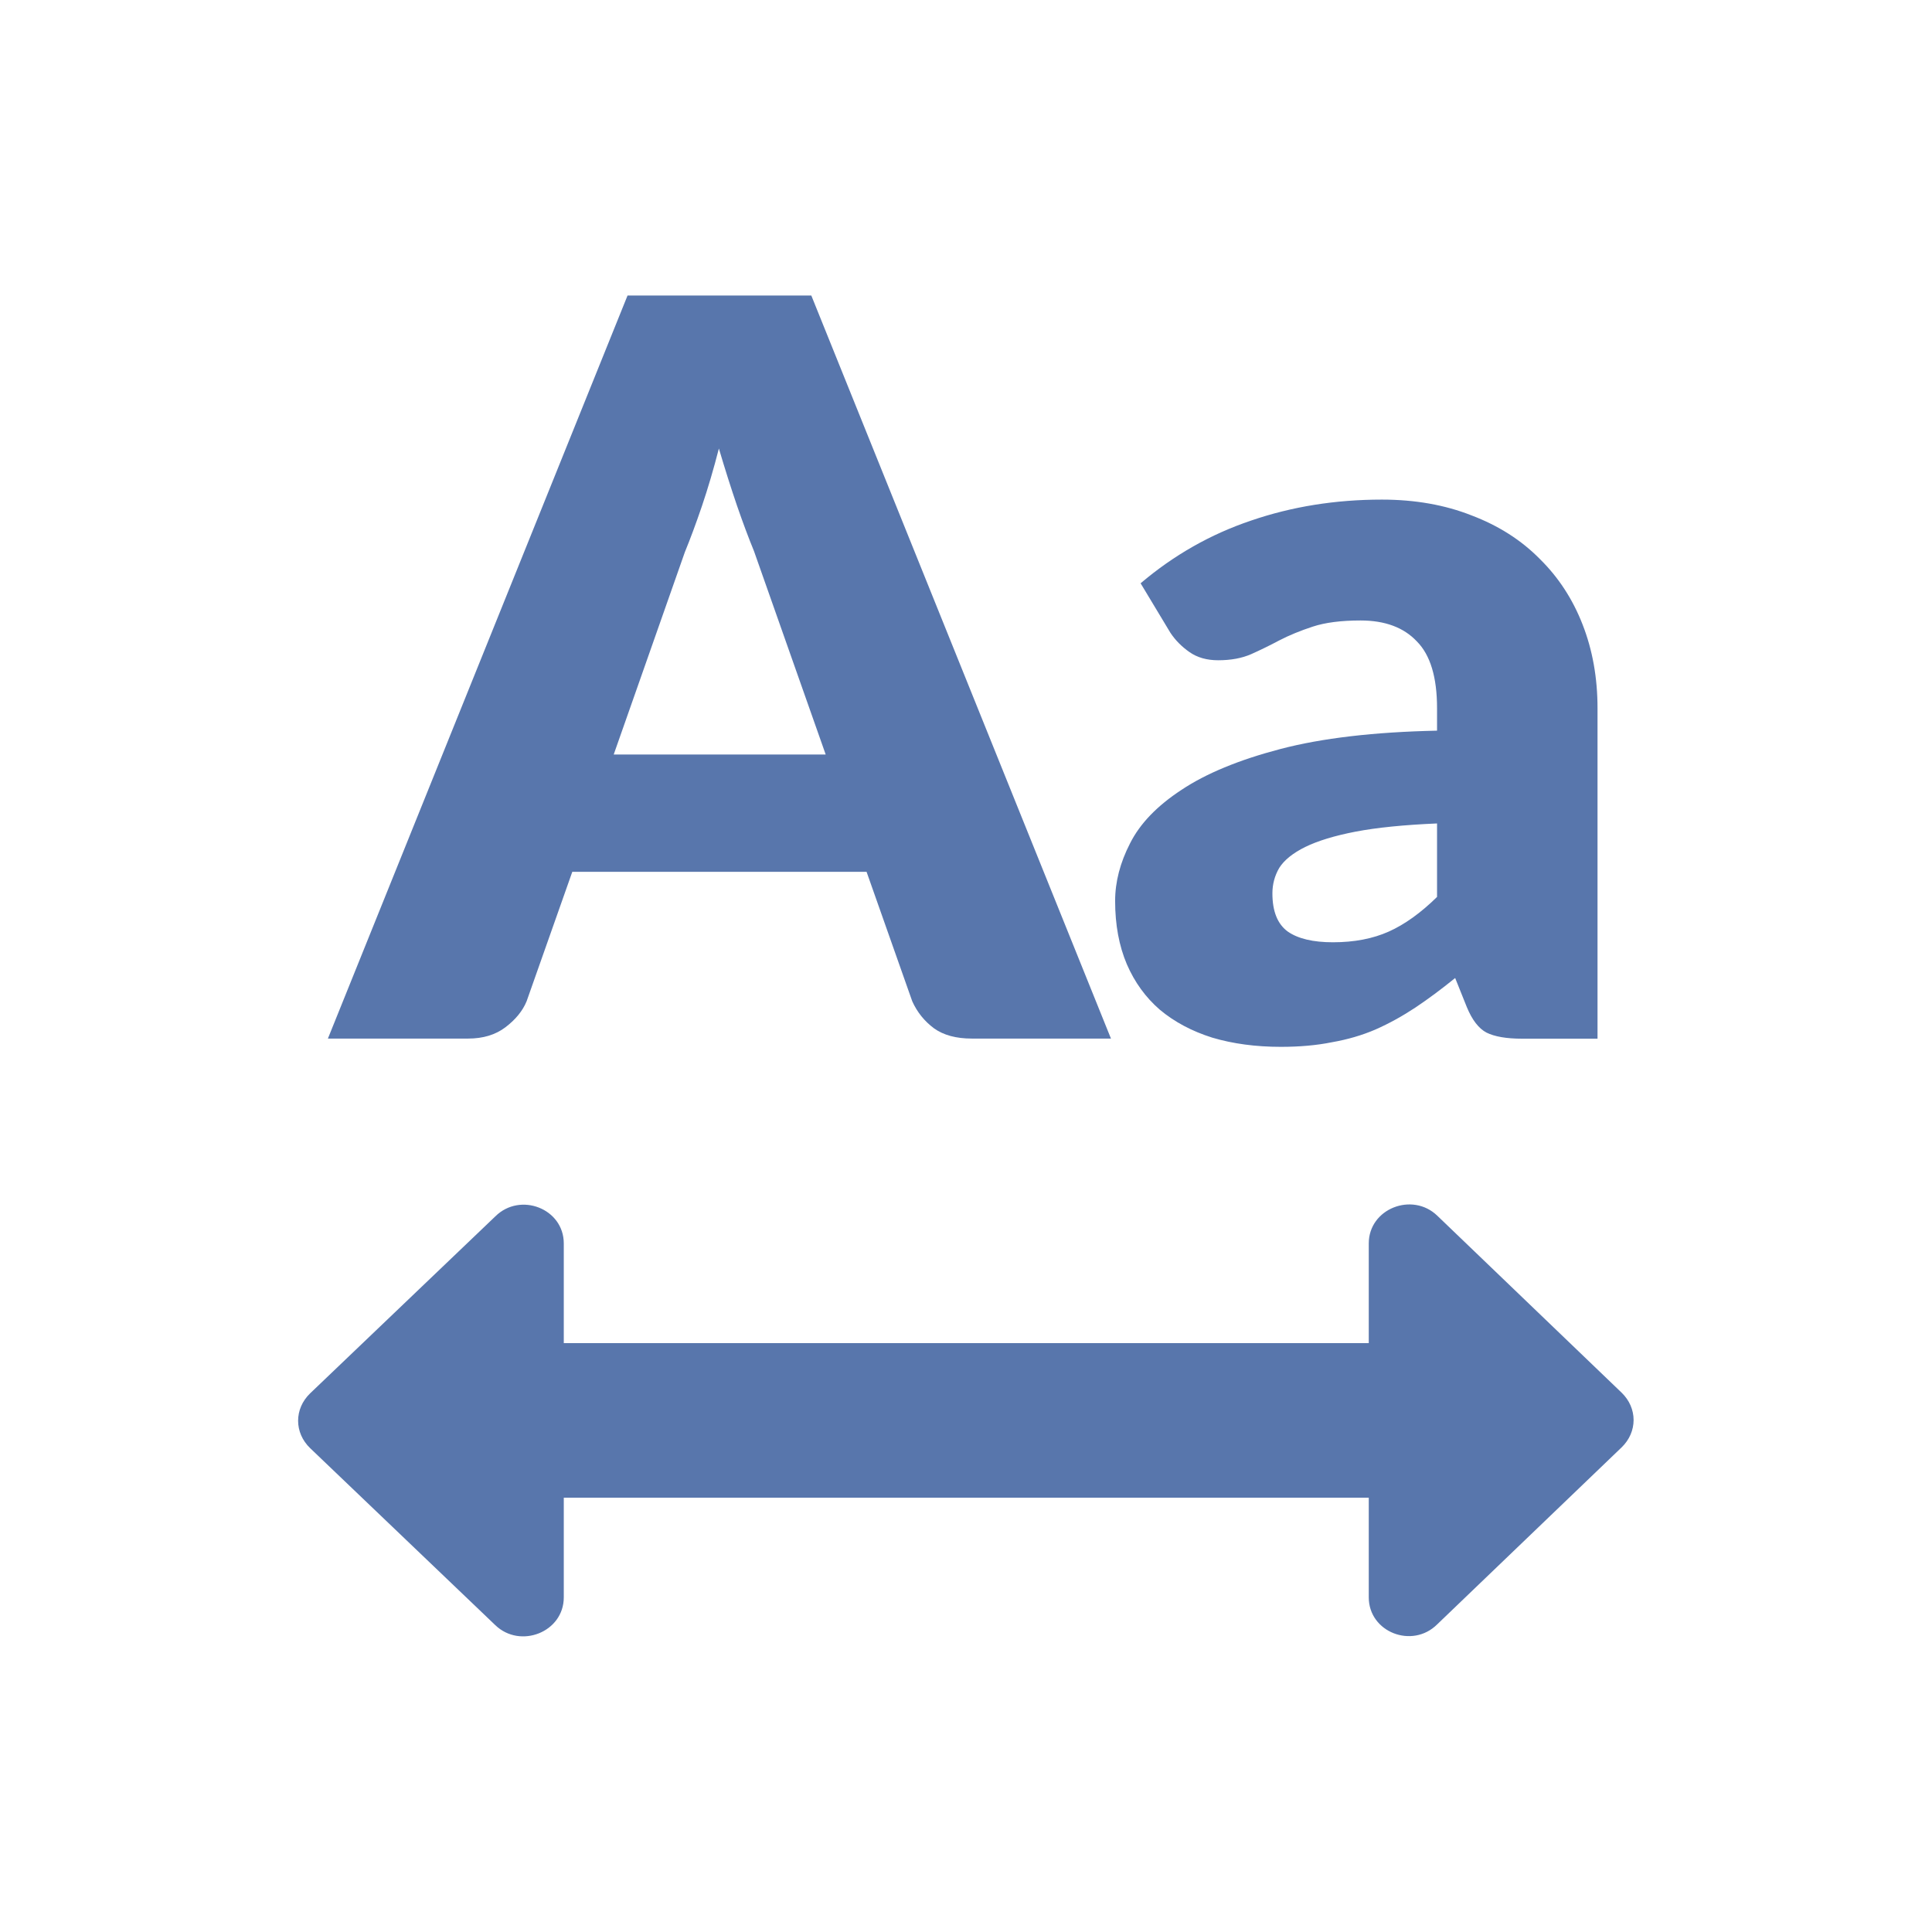
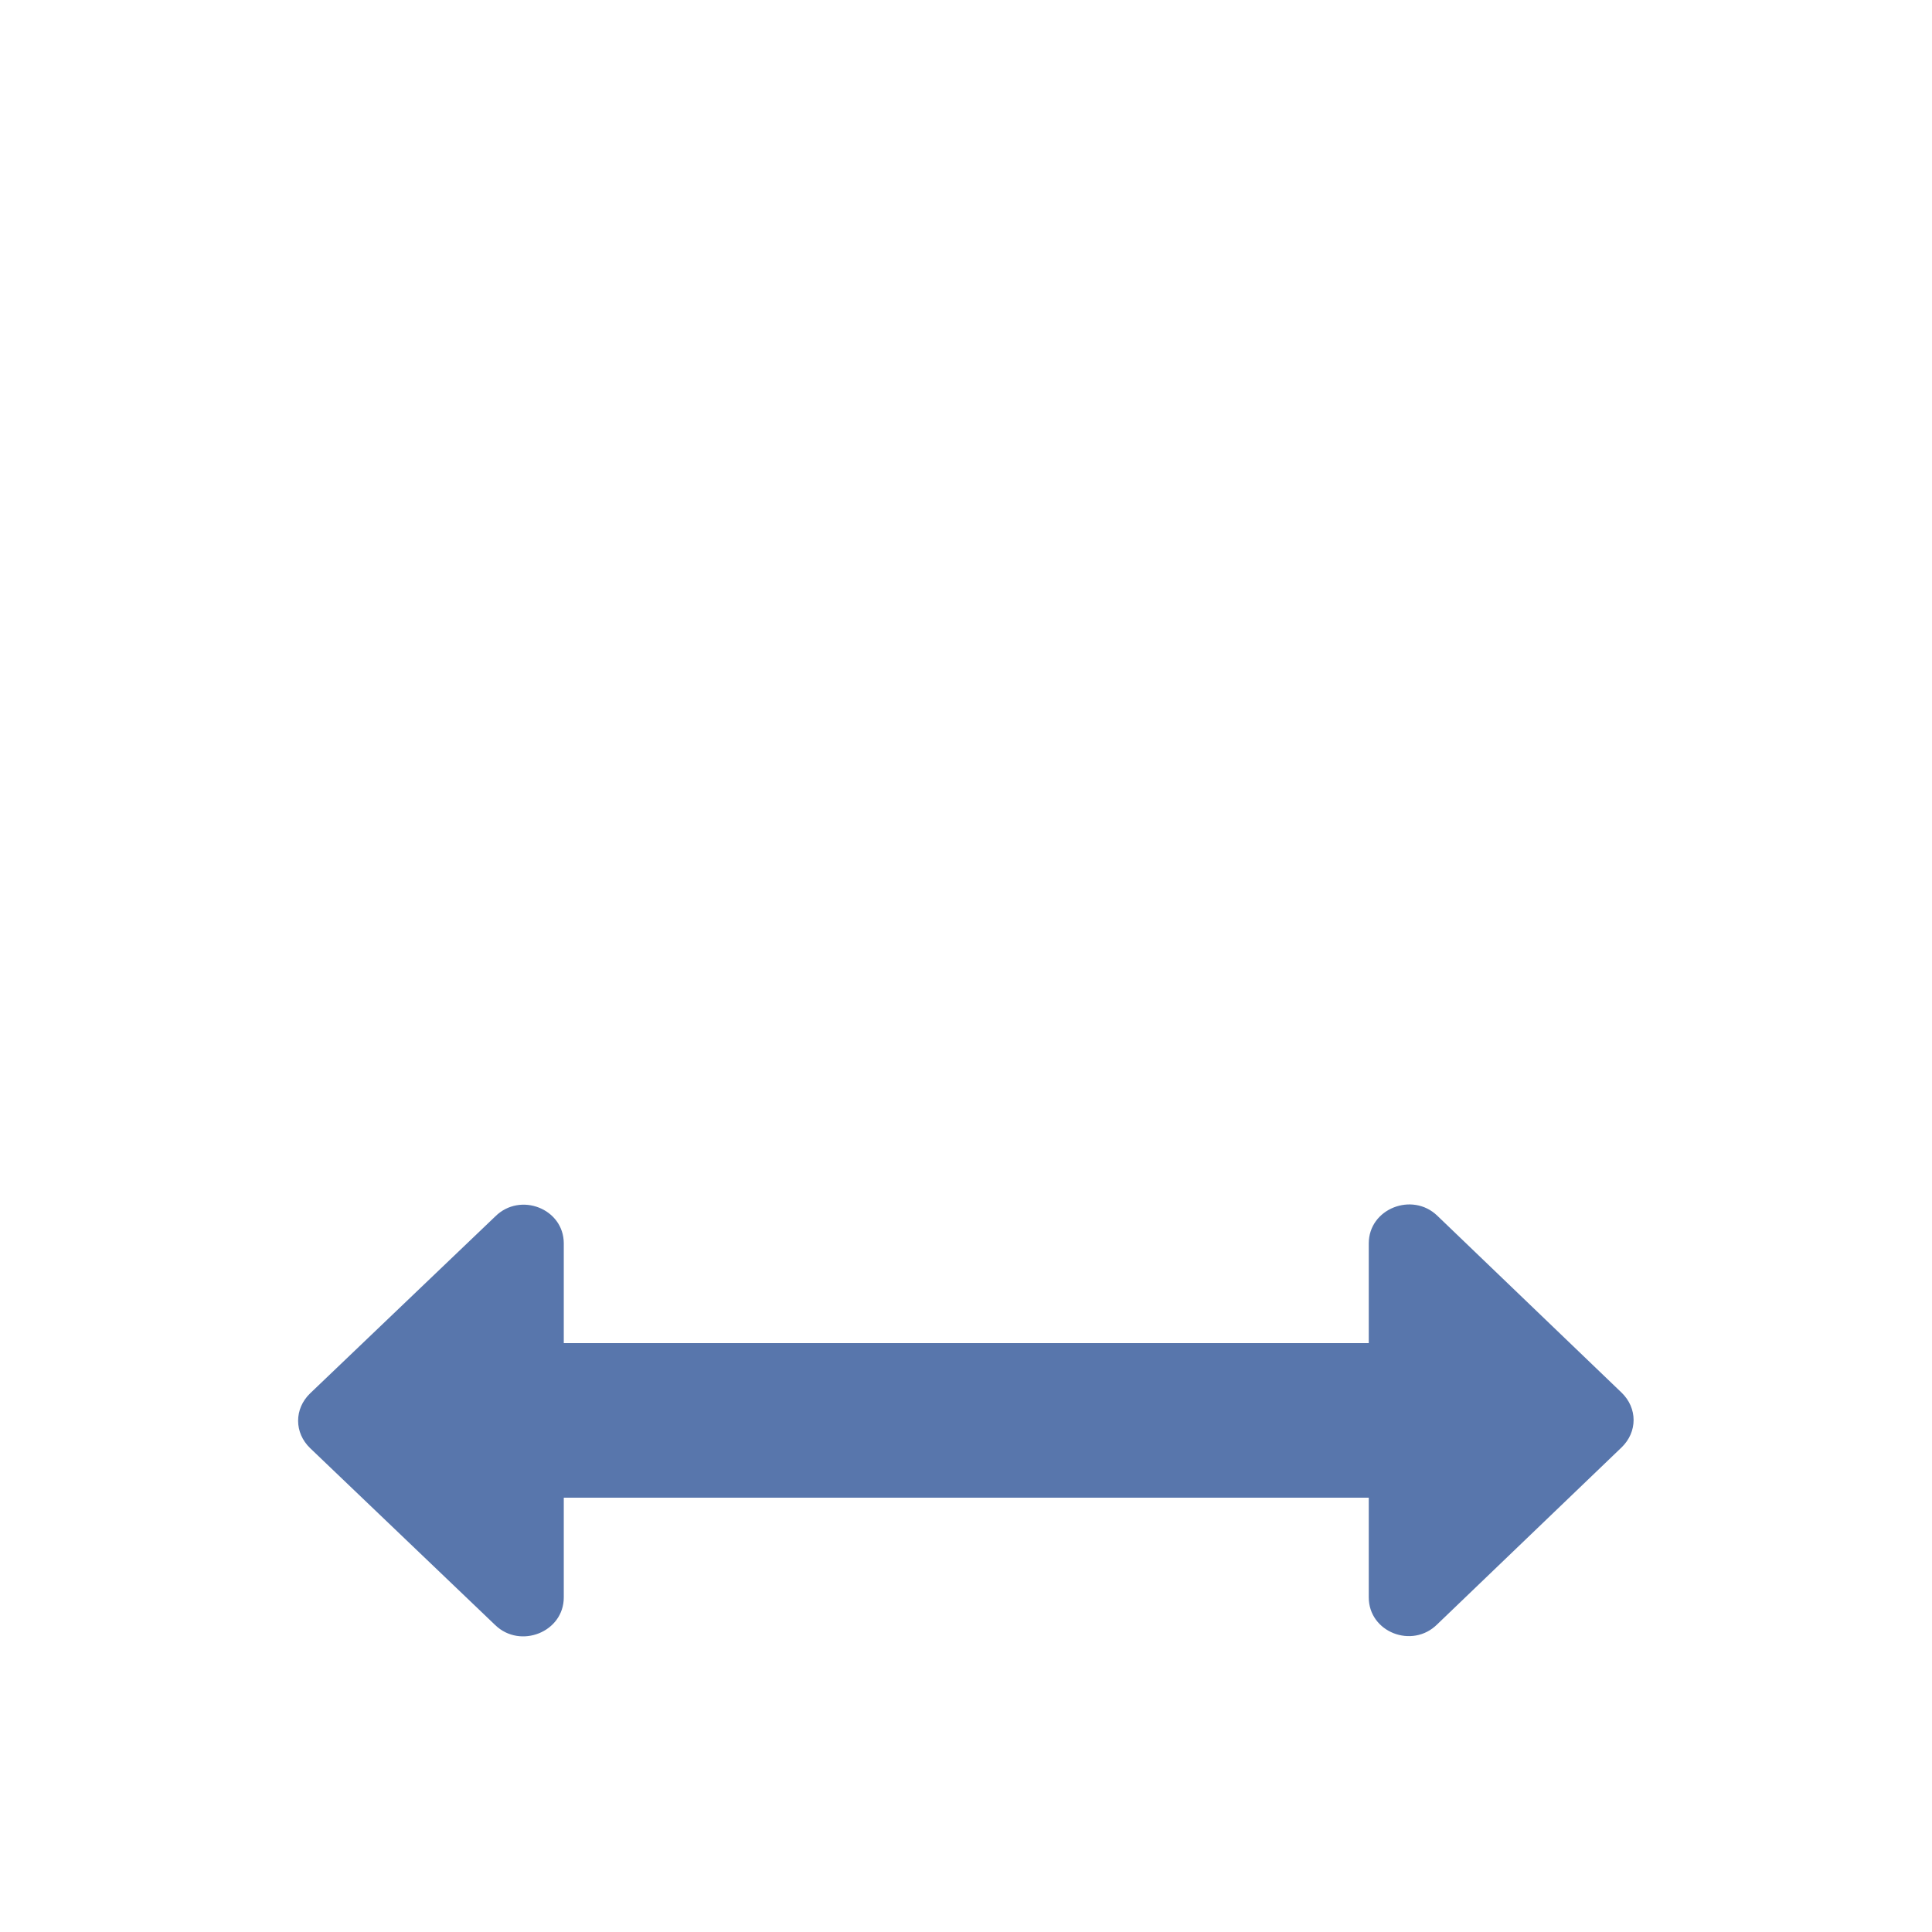
<svg xmlns="http://www.w3.org/2000/svg" width="32" height="32" viewBox="0 0 32 32" fill="none">
  <g id="Icons Accessibility">
    <path id="Vector" d="M8.204 20.147C8.617 19.738 9.338 20.019 9.338 20.595V22.246H22.671V20.595C22.671 20.019 23.391 19.738 23.804 20.134L26.858 23.066C27.124 23.322 27.124 23.718 26.858 23.974L23.804 26.905C23.391 27.315 22.671 27.034 22.671 26.457V24.806H9.338V26.457C9.338 27.034 8.617 27.315 8.204 26.918L5.138 23.987C4.871 23.731 4.871 23.334 5.137 23.078L8.204 20.147Z" fill="#5876AC" />
-     <path id="Vector_2" d="M13.676 12.497L12.488 9.127C12.4 8.913 12.306 8.662 12.207 8.375C12.107 8.082 12.007 7.767 11.907 7.429C11.819 7.772 11.725 8.09 11.626 8.383C11.526 8.676 11.432 8.929 11.344 9.143L10.165 12.497H13.676ZM18.401 17.202H16.096C15.838 17.202 15.629 17.146 15.471 17.033C15.312 16.915 15.192 16.766 15.11 16.585L14.353 14.44H9.479L8.722 16.585C8.657 16.743 8.54 16.887 8.37 17.016C8.206 17.14 8 17.202 7.754 17.202H5.431L10.394 4.895H13.438L18.401 17.202Z" fill="#5876AC" />
-     <path id="Vector_3" d="M23.802 13.639C23.257 13.662 22.808 13.707 22.456 13.774C22.104 13.842 21.826 13.927 21.62 14.028C21.415 14.129 21.271 14.245 21.189 14.374C21.113 14.504 21.075 14.645 21.075 14.797C21.075 15.095 21.16 15.306 21.33 15.43C21.5 15.548 21.749 15.607 22.078 15.607C22.43 15.607 22.738 15.548 23.002 15.43C23.266 15.312 23.533 15.12 23.802 14.856V13.639ZM18.892 9.661C19.444 9.193 20.054 8.847 20.723 8.622C21.397 8.391 22.119 8.275 22.887 8.275C23.439 8.275 23.934 8.363 24.374 8.537C24.82 8.706 25.196 8.946 25.501 9.255C25.811 9.559 26.049 9.923 26.213 10.345C26.378 10.767 26.46 11.229 26.46 11.73V17.204H25.21C24.952 17.204 24.756 17.17 24.621 17.103C24.492 17.035 24.383 16.894 24.295 16.68L24.102 16.199C23.873 16.385 23.653 16.548 23.442 16.689C23.23 16.829 23.011 16.951 22.782 17.052C22.559 17.148 22.318 17.218 22.06 17.263C21.808 17.314 21.526 17.339 21.215 17.339C20.799 17.339 20.421 17.288 20.08 17.187C19.74 17.08 19.45 16.925 19.209 16.723C18.975 16.52 18.793 16.269 18.664 15.971C18.535 15.667 18.47 15.318 18.47 14.923C18.47 14.608 18.552 14.29 18.717 13.969C18.881 13.642 19.165 13.347 19.57 13.082C19.975 12.812 20.52 12.586 21.207 12.406C21.893 12.226 22.758 12.124 23.802 12.102V11.73C23.802 11.218 23.691 10.849 23.468 10.624C23.251 10.393 22.94 10.277 22.535 10.277C22.213 10.277 21.949 10.311 21.743 10.379C21.538 10.446 21.353 10.522 21.189 10.607C21.031 10.691 20.875 10.767 20.723 10.835C20.57 10.902 20.388 10.936 20.177 10.936C19.989 10.936 19.831 10.891 19.702 10.801C19.573 10.711 19.467 10.604 19.385 10.48L18.892 9.661Z" fill="#5876AC" />
  </g>
</svg>